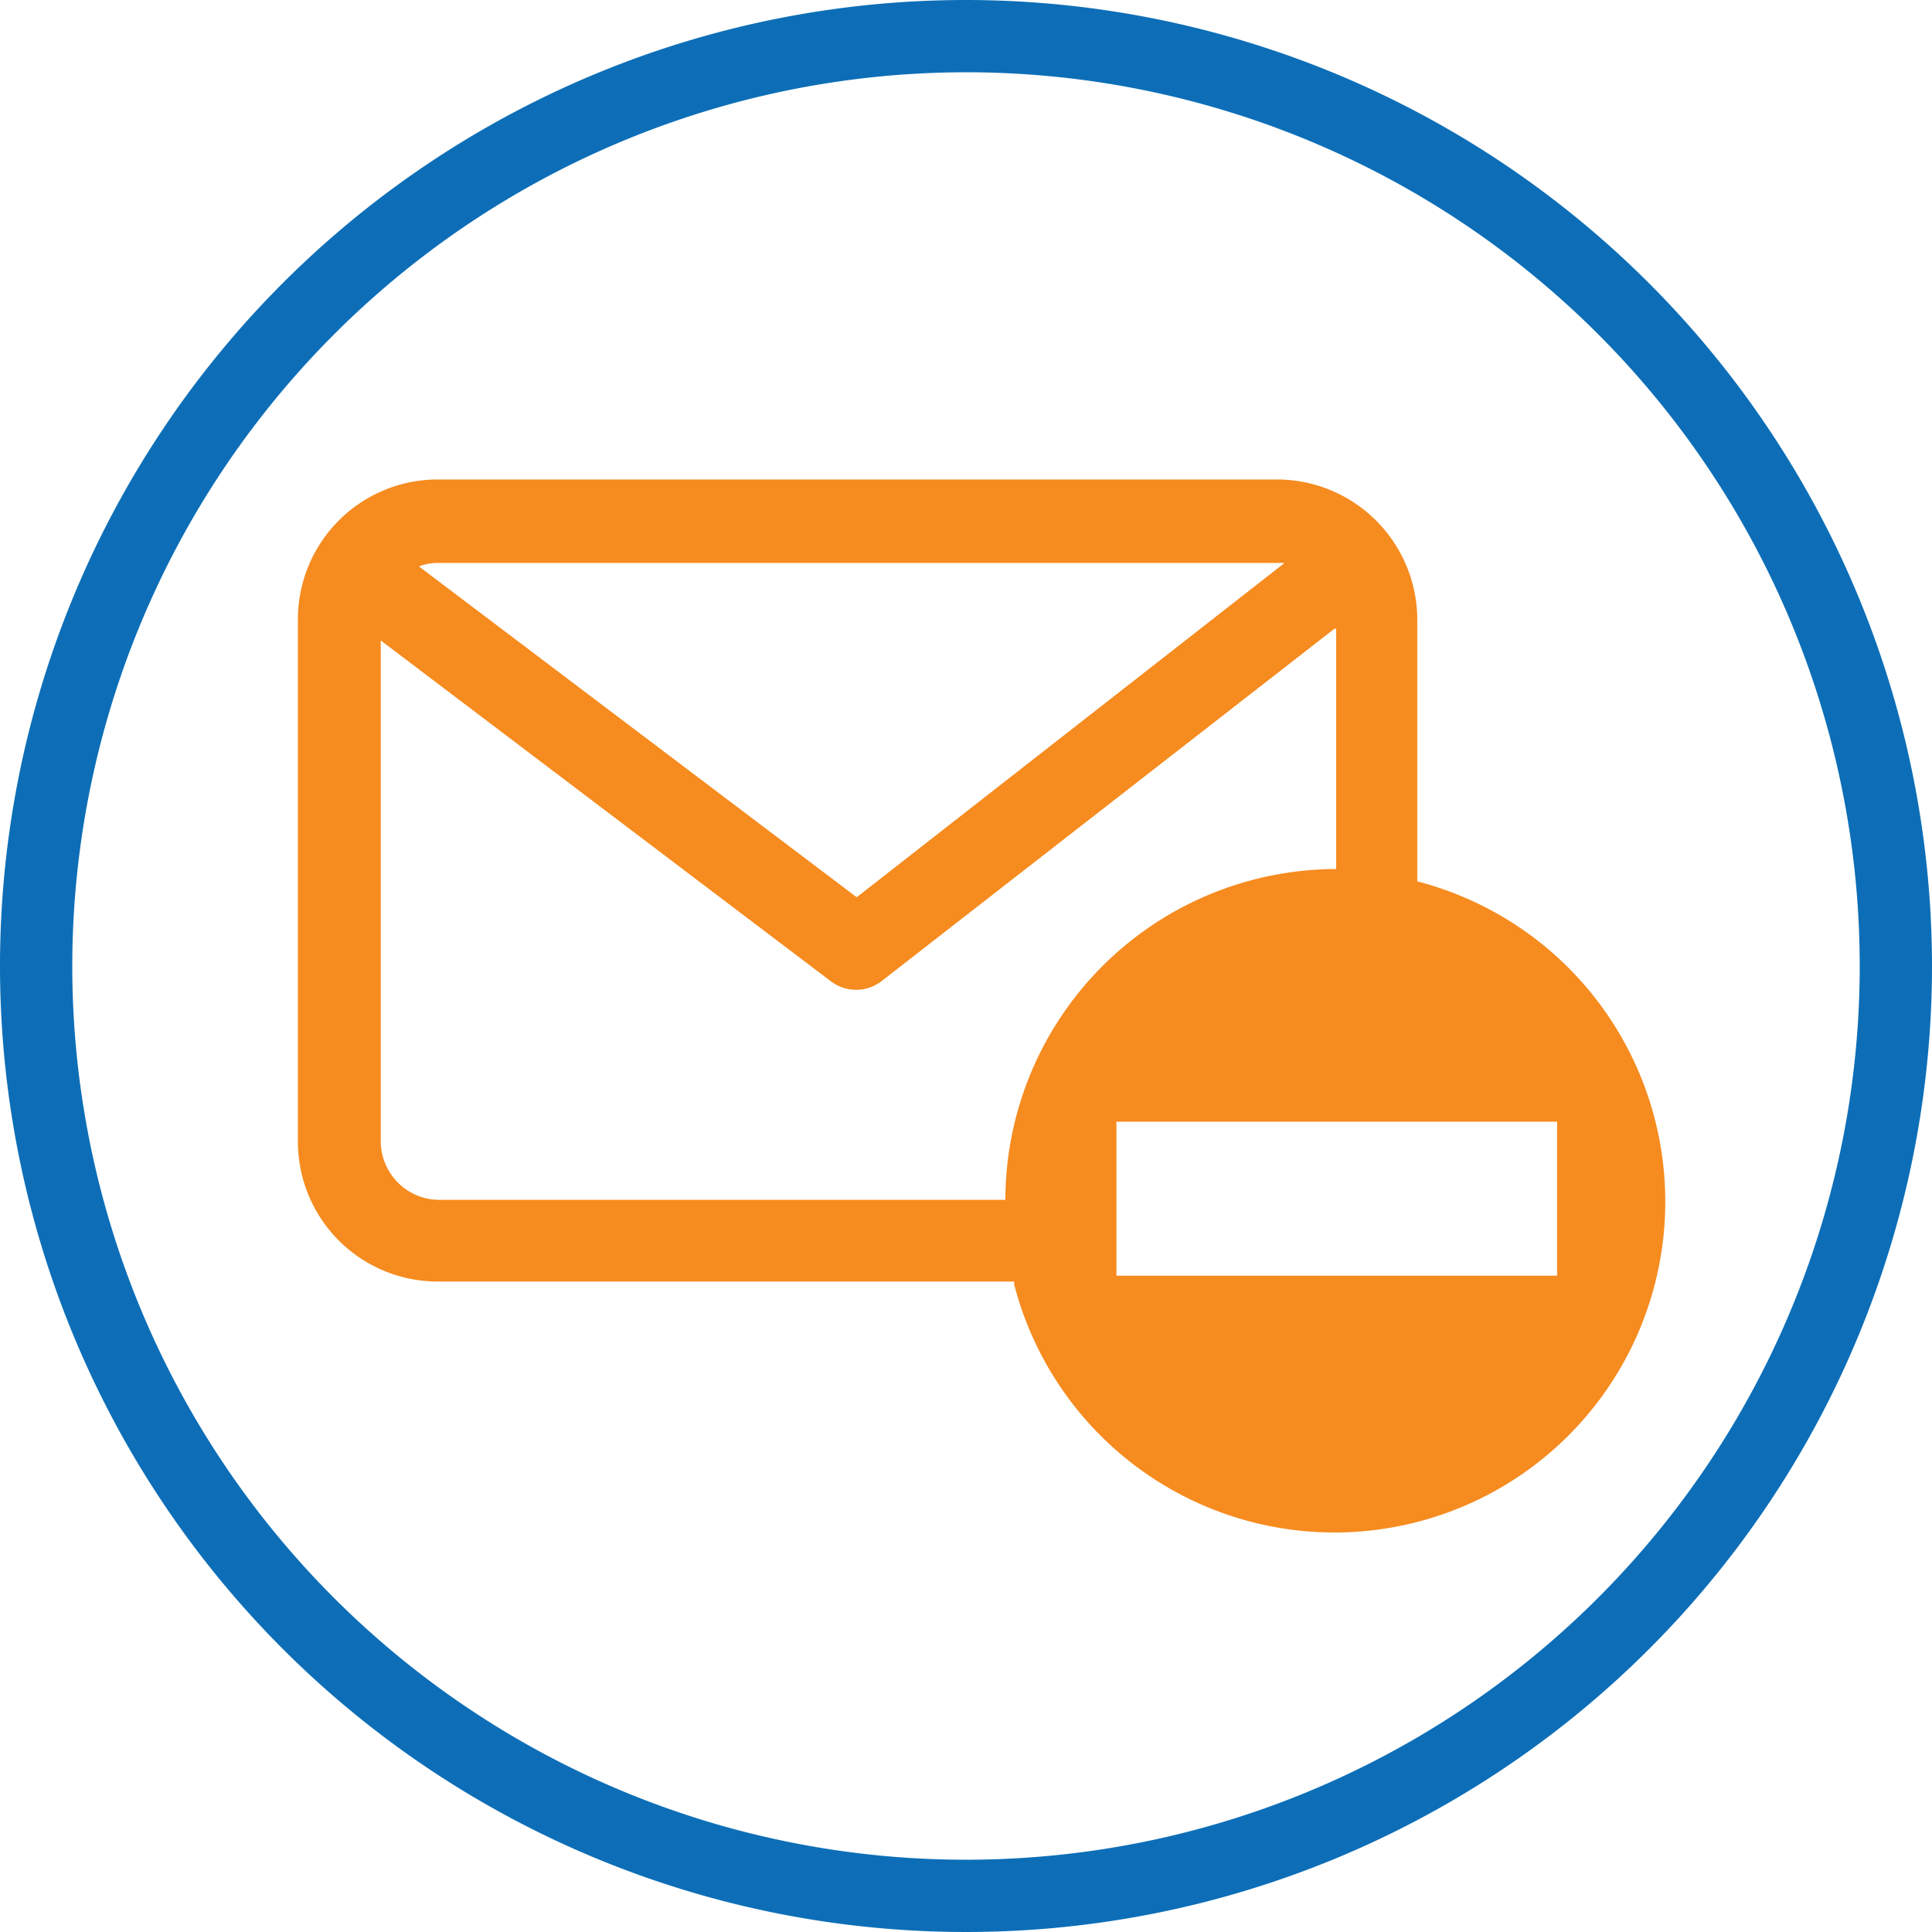
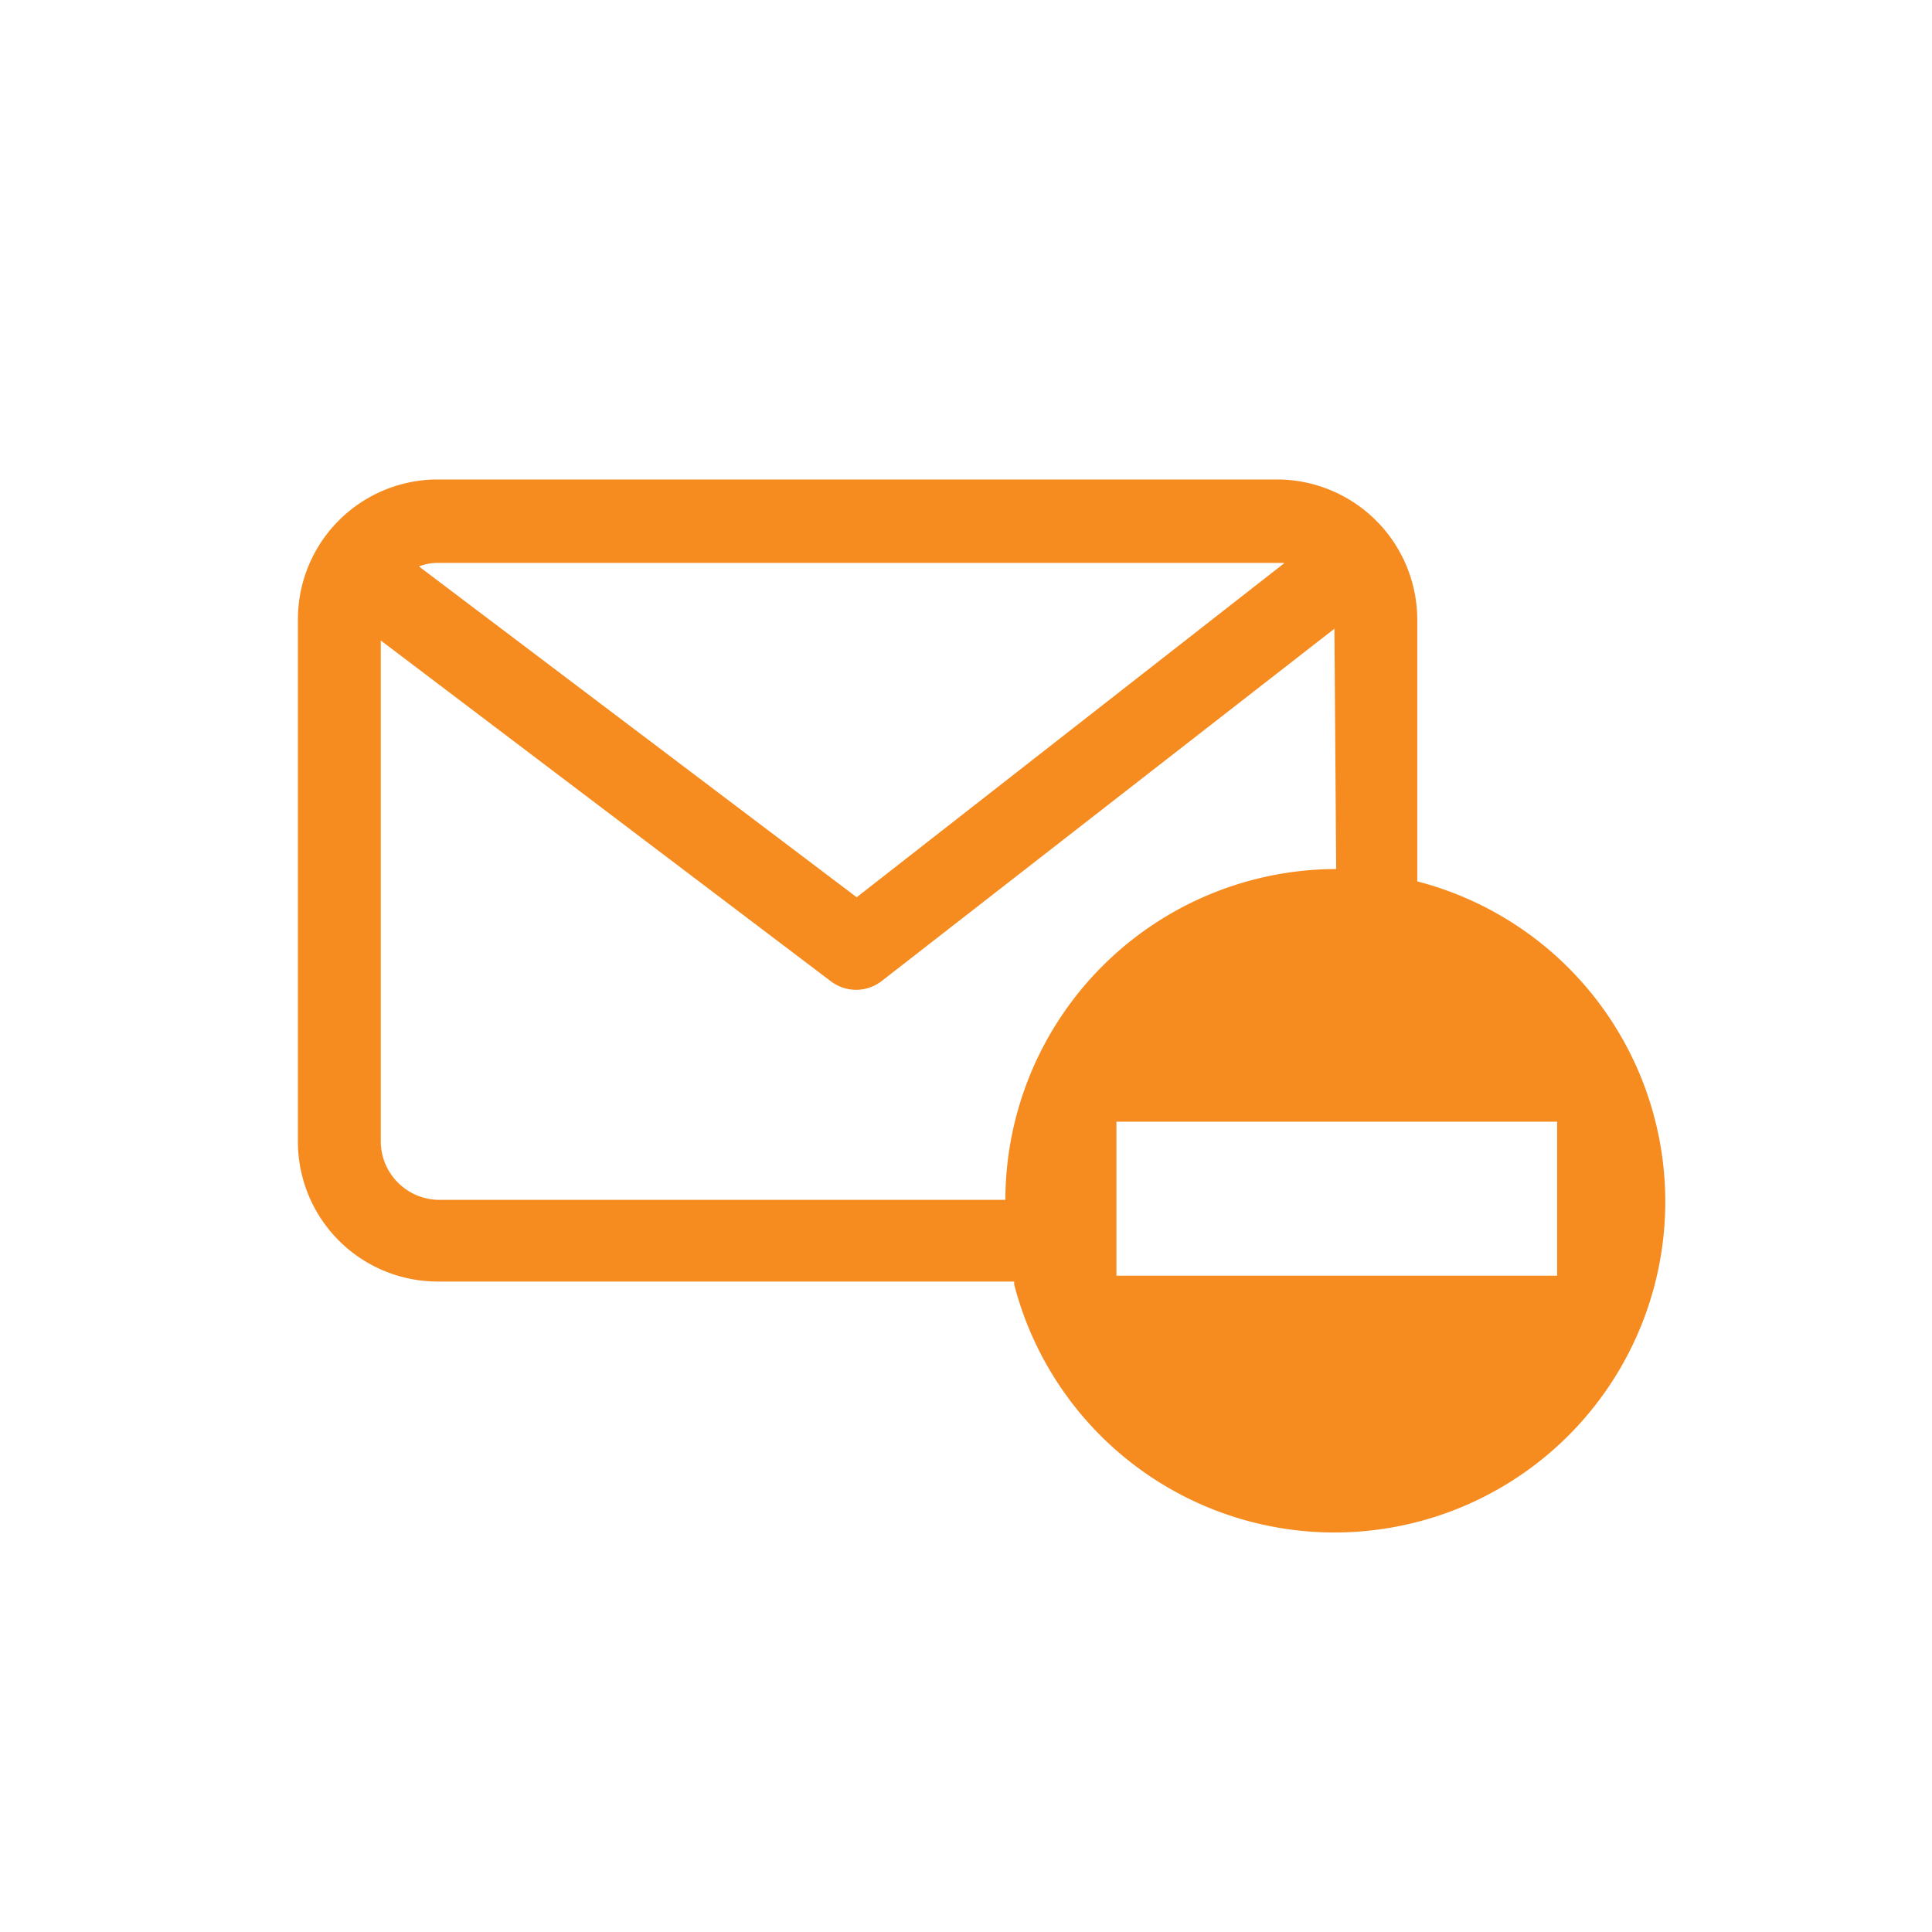
<svg xmlns="http://www.w3.org/2000/svg" viewBox="0 0 32.88 32.88">
  <defs>
    <style>.cls-1{fill:#f68b1f;}.cls-1,.cls-2{fill-rule:evenodd;}.cls-2{fill:#0d6eb7;}</style>
  </defs>
  <g id="Ebene_2" data-name="Ebene 2">
    <g id="Ebene_1-2" data-name="Ebene 1">
-       <path class="cls-1" d="M17.26,21.81H7.45a2.38,2.38,0,0,1-2.38-2.39V10.55A2.38,2.38,0,0,1,7.45,8.16H21.74a2.39,2.39,0,0,1,2.38,2.39V15a5.63,5.63,0,1,1-6.86,6.86Zm9.2-2.72H19v2.62h7.5V19.09ZM22.71,10.7,15,16.7a.71.71,0,0,1-.86,0L6.48,10.9v8.52a1,1,0,0,0,1,1h9.63a5.64,5.64,0,0,1,5.63-5.63V10.7Zm-.86-1.12H7.45a.87.87,0,0,0-.32.06l7.45,5.63,7.27-5.68Z" />
-       <path class="cls-2" d="M16.44,0A16.44,16.44,0,1,0,32.88,16.44,16.45,16.45,0,0,0,16.44,0Zm0,1.23A15.21,15.21,0,1,1,1.23,16.44,15.22,15.22,0,0,1,16.44,1.23Z" />
+       <path class="cls-1" d="M17.26,21.81H7.45a2.38,2.38,0,0,1-2.38-2.39V10.55A2.38,2.38,0,0,1,7.45,8.16H21.74a2.39,2.39,0,0,1,2.38,2.39V15a5.63,5.63,0,1,1-6.86,6.86Zm9.2-2.72H19v2.62h7.5V19.09ZM22.71,10.7,15,16.7a.71.71,0,0,1-.86,0L6.48,10.9v8.52a1,1,0,0,0,1,1h9.63a5.64,5.64,0,0,1,5.63-5.63Zm-.86-1.12H7.45a.87.87,0,0,0-.32.06l7.45,5.63,7.27-5.68Z" />
    </g>
  </g>
</svg>